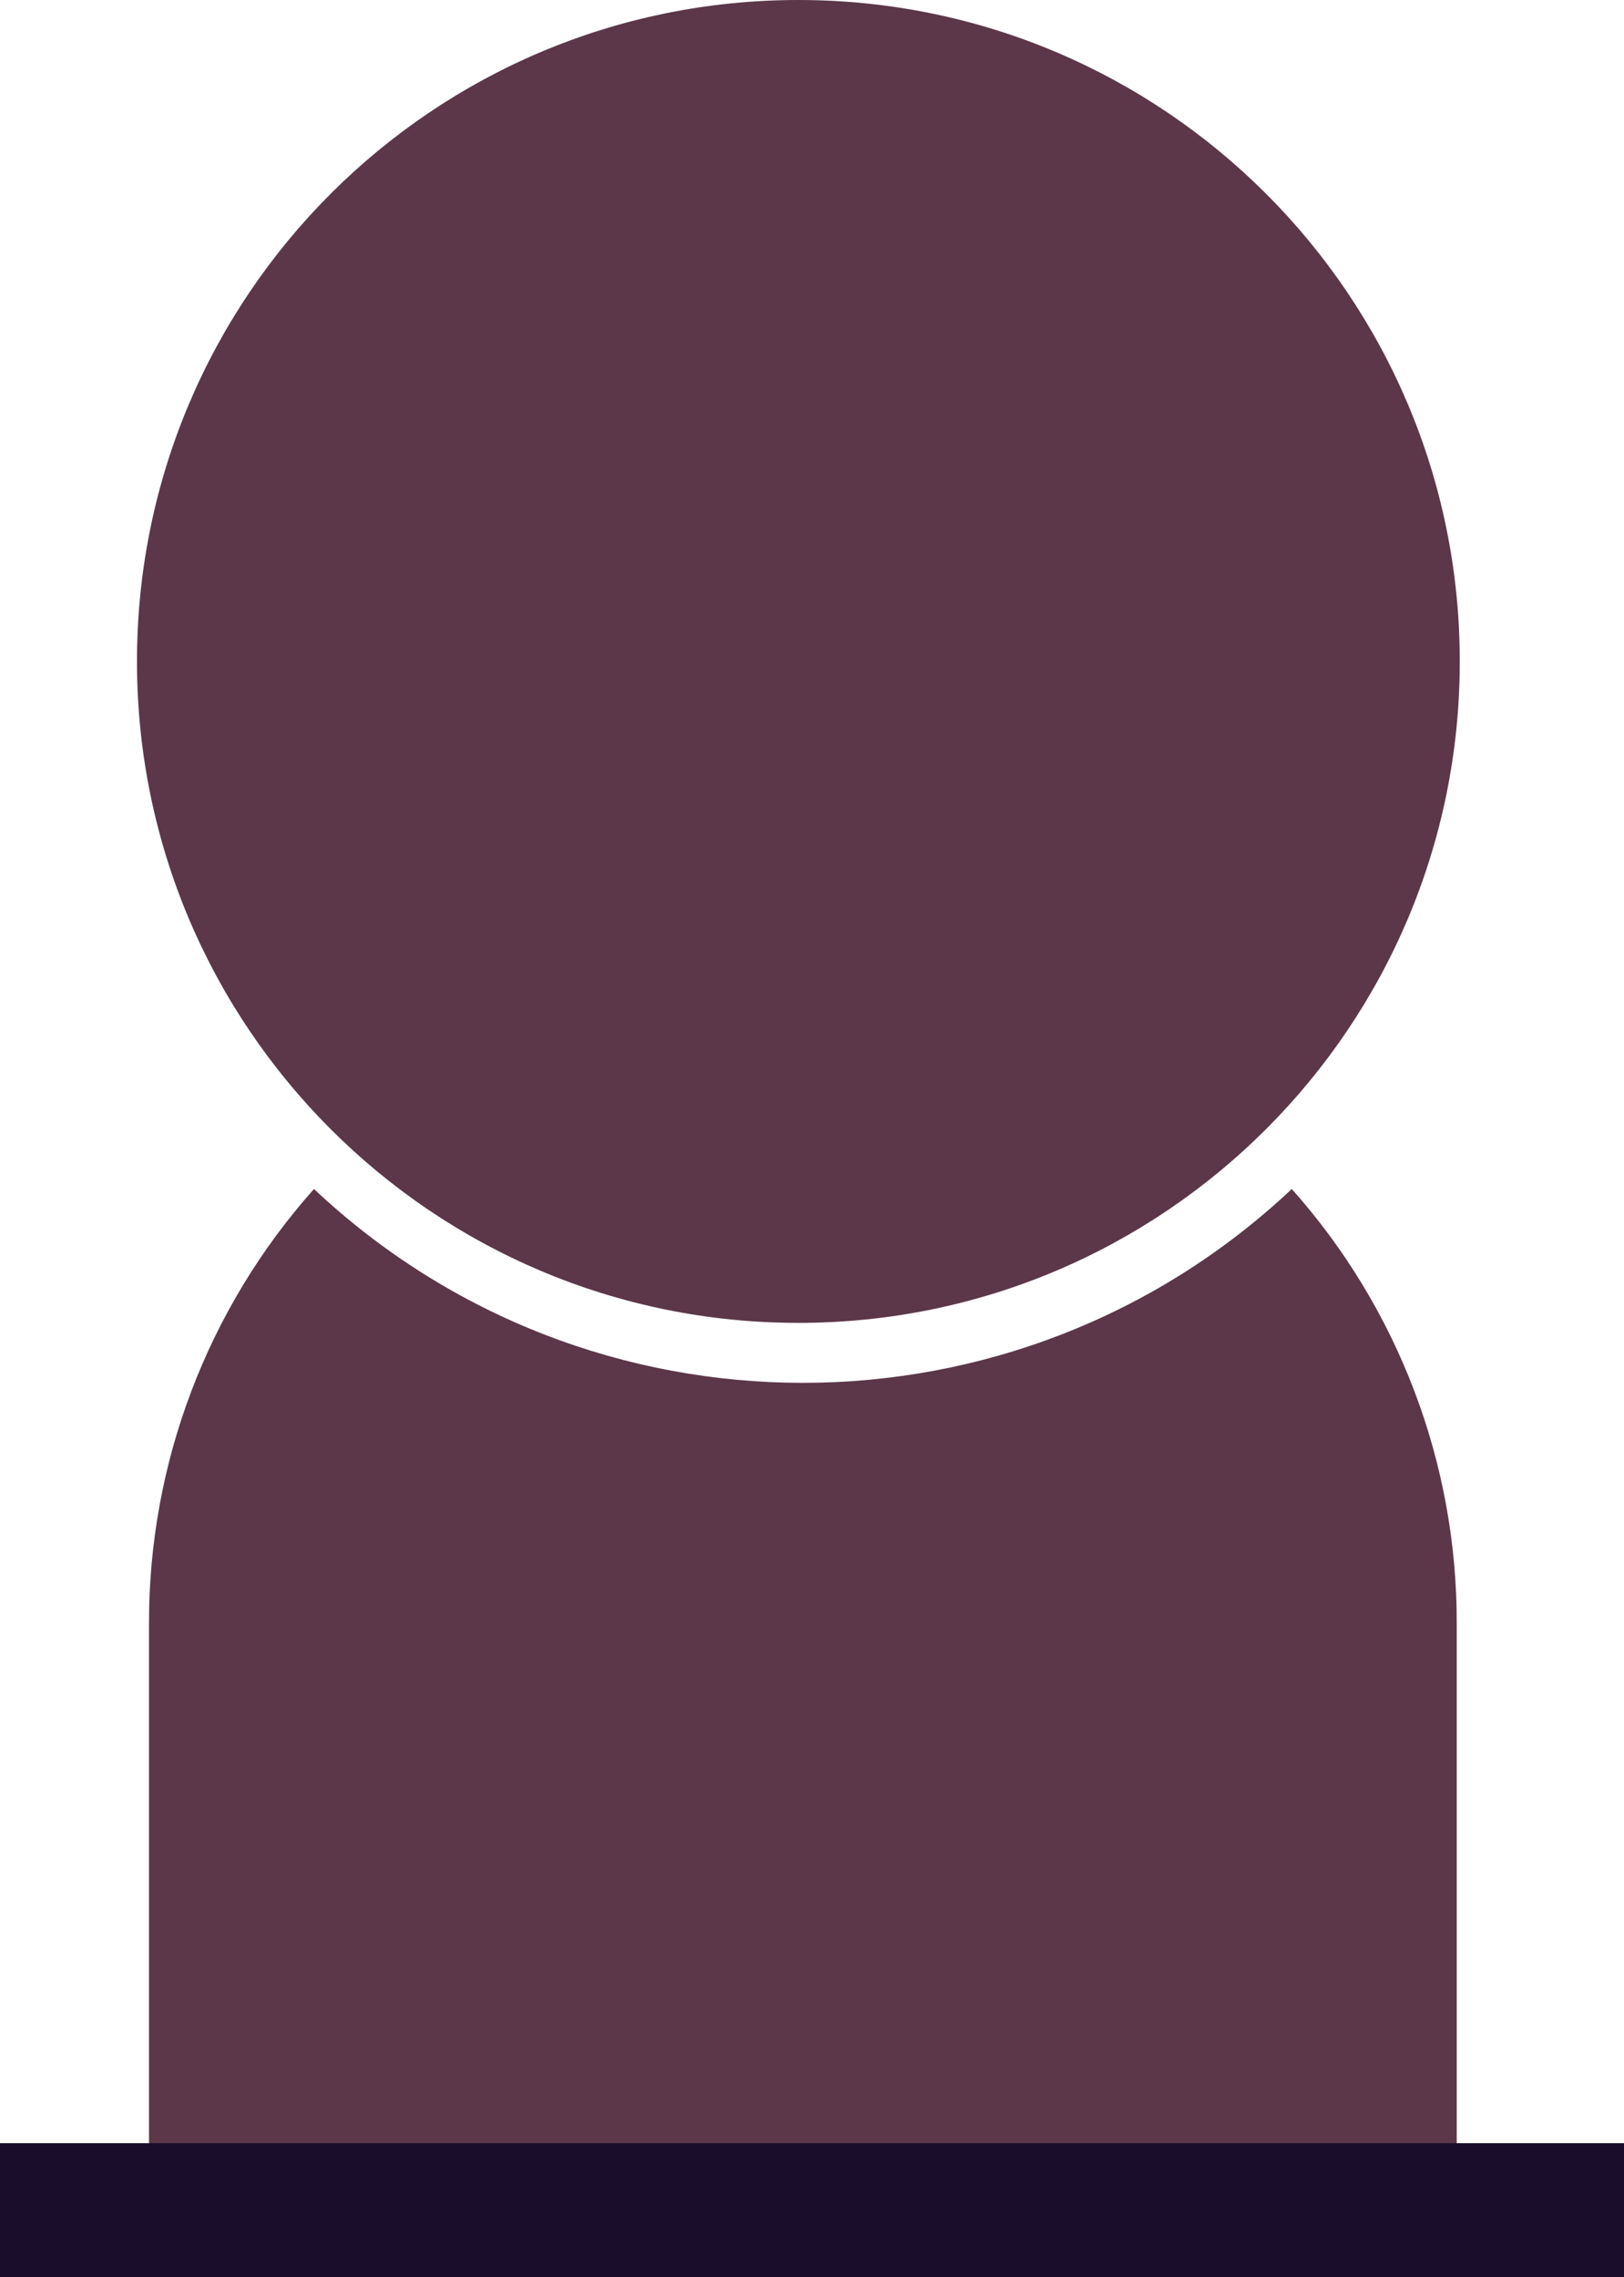
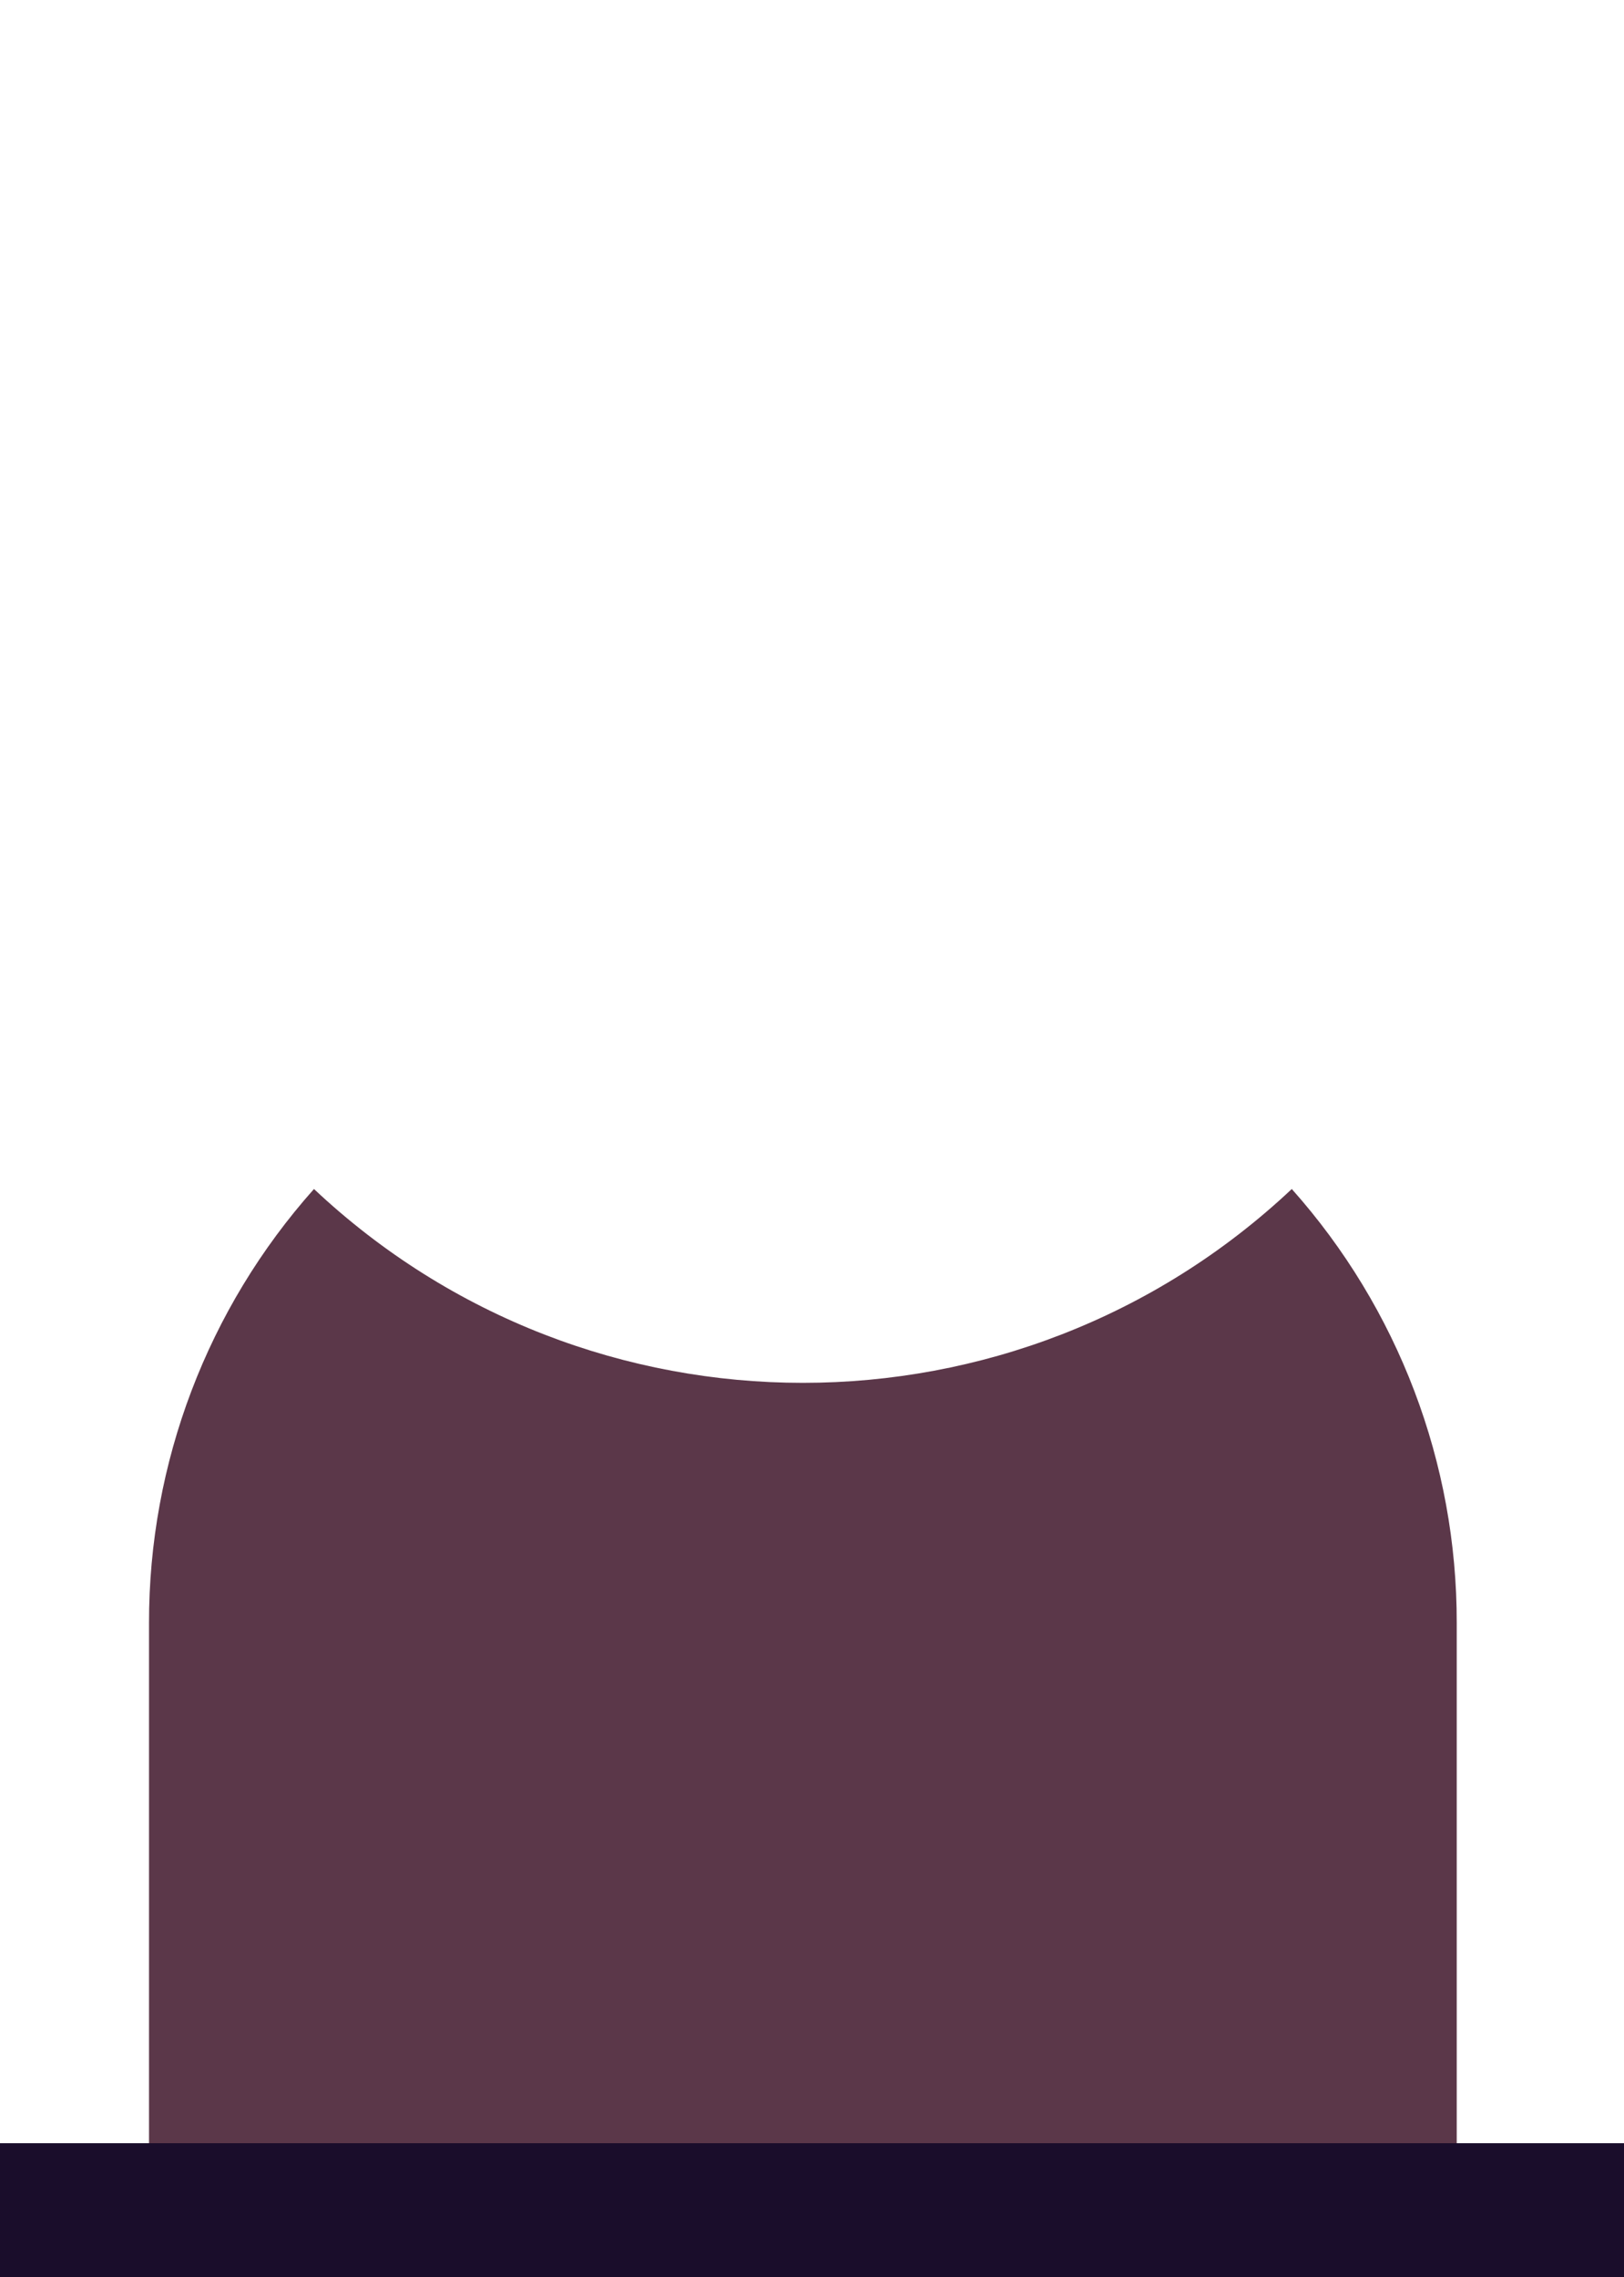
<svg xmlns="http://www.w3.org/2000/svg" id="b" data-name="Layer 2" viewBox="0 0 267 374.34">
  <defs>
    <style>
      .i {
        fill: #1a0d2b;
      }

      .j {
        fill: #5b3749;
      }
    </style>
  </defs>
  <g id="c" data-name="Layer 1">
    <g>
      <g id="d" data-name="Group 463">
        <g id="e" data-name="Group 16">
-           <path id="f" data-name="Path 1" class="j" d="m22.52,108.74C22.52,48.69,71.2,0,131.26,0s108.74,48.69,108.74,108.74-48.68,108.74-108.74,108.74S22.52,168.8,22.52,108.74h0" />
          <path id="g" data-name="Path 2" class="j" d="m239.5,266.84v107.5H24.5v-107.5c-.04-26.32,9.61-51.72,27.12-71.37,45.16,42.49,115.6,42.49,160.76,0,17.51,19.65,27.16,45.05,27.12,71.37" />
        </g>
      </g>
      <rect id="h" data-name="Rectangle 575" class="i" y="352.34" width="267" height="22" />
    </g>
  </g>
</svg>